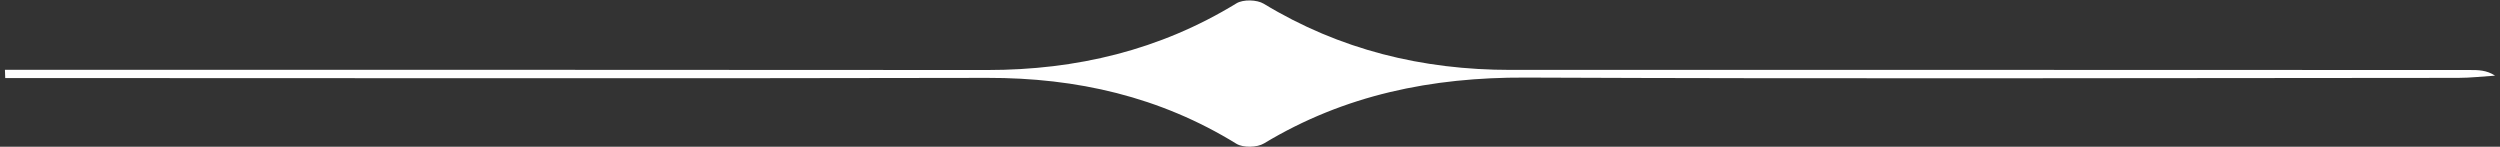
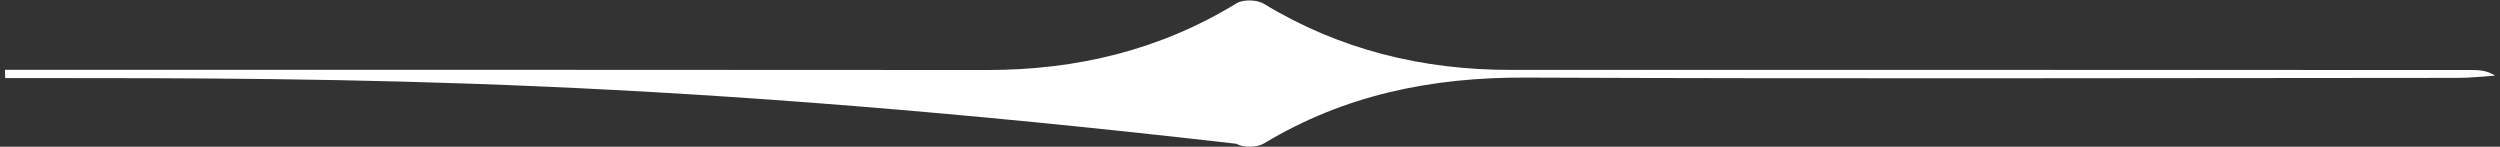
<svg xmlns="http://www.w3.org/2000/svg" width="426" height="25" viewBox="0 0 426 25" fill="none">
  <rect x="0" y="0" width="426" height="25" fill="#333333" stroke="none" />
-   <path d="M0.84 11.89C2.3 11.89 3.75 11.89 5.21 11.89C59.55 11.89 113.9 11.89 168.24 11.93C183.42 11.93 197.63 8.56 210.69 0.57C211.84 -0.13 214.18 -0.07 215.35 0.64C228.3 8.49 242.36 11.92 257.41 11.91C311.89 11.89 366.37 11.92 420.85 11.93C422.28 11.93 423.7 11.93 425.16 12.89C423.06 13.02 420.97 13.27 418.87 13.27C365.89 13.3 312.91 13.44 259.93 13.22C244.01 13.15 229.13 16.15 215.4 24.43C214.21 25.15 211.85 25.21 210.69 24.5C197.65 16.47 183.47 13.24 168.25 13.27C114.04 13.39 59.84 13.3 5.63 13.3C4.05 13.3 2.47 13.3 0.89 13.3C0.87 12.83 0.86 12.36 0.84 11.89Z" fill="white" />
+   <path d="M0.84 11.89C2.3 11.89 3.75 11.89 5.21 11.89C59.55 11.89 113.9 11.89 168.24 11.93C183.42 11.93 197.63 8.56 210.69 0.57C211.84 -0.13 214.18 -0.07 215.35 0.64C228.3 8.49 242.36 11.92 257.41 11.91C311.89 11.89 366.37 11.92 420.85 11.93C422.28 11.93 423.7 11.93 425.16 12.89C423.06 13.02 420.97 13.27 418.87 13.27C365.89 13.3 312.91 13.44 259.93 13.22C244.01 13.15 229.13 16.15 215.4 24.43C214.21 25.15 211.85 25.21 210.69 24.5C114.04 13.39 59.84 13.3 5.63 13.3C4.05 13.3 2.47 13.3 0.89 13.3C0.87 12.83 0.86 12.36 0.84 11.89Z" fill="white" />
</svg>